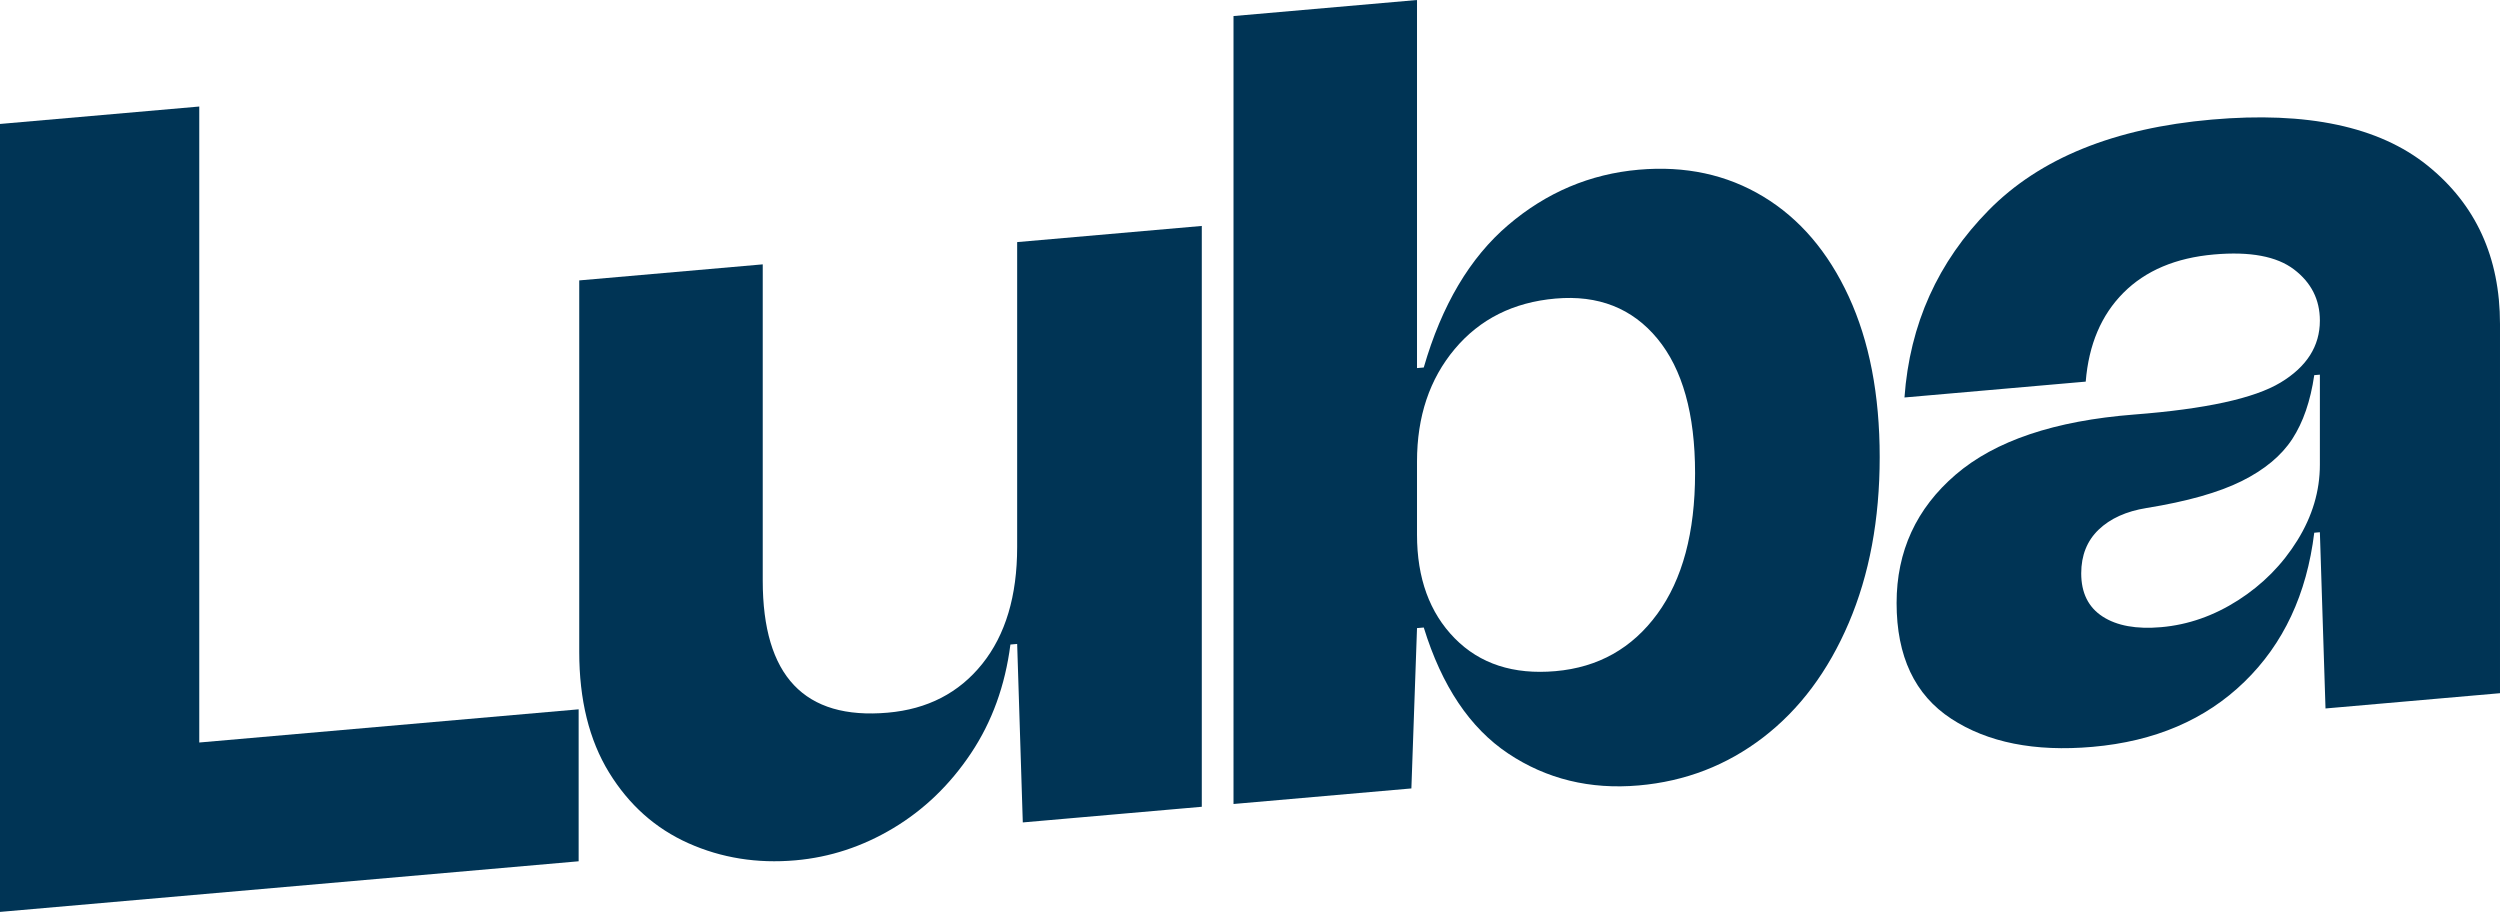
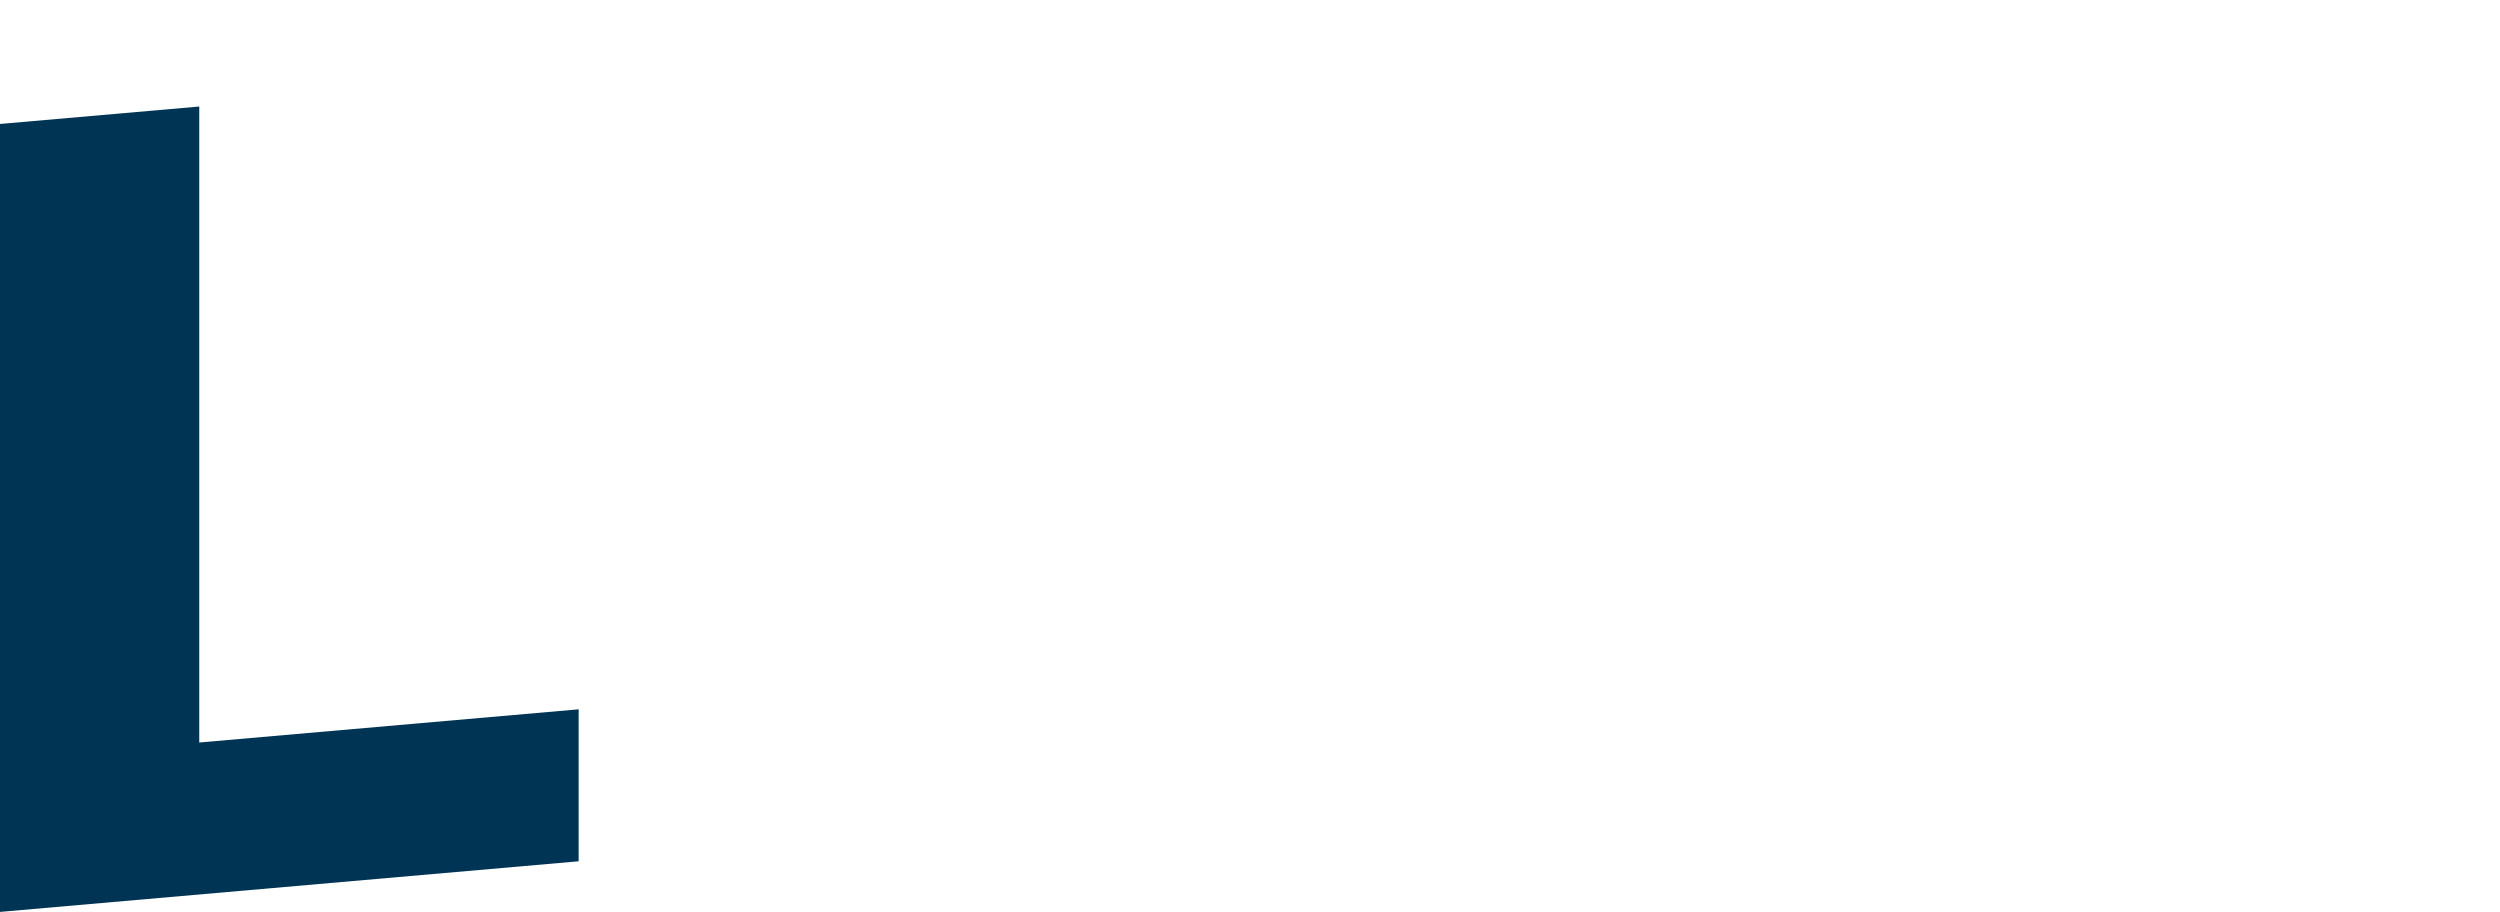
<svg xmlns="http://www.w3.org/2000/svg" viewBox="0 0 647 236" data-name="Layer 2" id="Layer_2">
  <defs>
    <style>
      .cls-1 {
        fill: #003455;
        stroke-width: 0px;
      }
    </style>
  </defs>
  <g id="Final">
    <g>
      <path d="m51.57,192.161l98.183-8.589v39.328L0,236V32.08l51.57-4.511v164.592Z" class="cls-1" />
-       <path d="m311.024,58.475v150.317l-46.325,4.052-1.457-46.192-1.748.153c-1.359,10.607-4.759,19.984-10.197,28.131-5.437,8.147-12.139,14.608-20.103,19.383-7.962,4.775-16.413,7.554-25.347,8.335-9.906.867-19.131-.608-27.678-4.425-8.546-3.816-15.393-9.918-20.54-18.304-5.147-8.386-7.721-18.794-7.721-31.223v-96.133l47.49-4.154v81.859c0,24.664,10.779,36.054,32.339,34.168,10.295-.901,18.453-5.111,24.473-12.629,6.022-7.518,9.032-17.589,9.032-30.212V62.654l47.781-4.18Z" class="cls-1" />
-       <path d="m478.454,76.746c5.34,11.574,8.011,25.42,8.011,41.539s-2.67,30.434-8.011,42.942c-5.342,12.508-12.722,22.379-22.143,29.612-9.421,7.232-20.151,11.376-32.194,12.429-12.626,1.104-23.89-1.648-33.797-8.26-9.906-6.61-17.189-17.48-21.85-32.609l-1.748.153-1.457,41.494-46.033,4.027V4.154l47.49-4.154v95.26l1.748-.153c4.66-16.139,11.944-28.428,21.85-36.87,9.907-8.441,21.171-13.213,33.797-14.318,12.042-1.053,22.773,1.261,32.194,6.943s16.801,14.31,22.143,25.883Zm-39.769,45.719c0-15.343-3.254-26.952-9.761-34.831-6.507-7.879-15.296-11.335-26.367-10.366-10.877.952-19.569,5.305-26.075,13.06-6.507,7.754-9.761,17.458-9.761,29.111v18.936c0,11.264,3.254,20.204,9.761,26.82,6.506,6.617,15.198,9.45,26.075,8.498,11.071-.968,19.86-5.914,26.367-14.833,6.507-8.92,9.761-21.053,9.761-36.395Z" class="cls-1" />
-       <path d="m552.312,107.282c18.453-1.419,31.077-4.175,37.876-8.265,6.799-4.091,10.197-9.438,10.197-16.041,0-5.438-2.234-9.854-6.701-13.251-4.468-3.396-11.362-4.686-20.686-3.87-9.906.867-17.723,4.172-23.453,9.916-5.73,5.746-8.984,13.41-9.761,22.994l-46.906,4.103c1.36-18.958,8.644-35.131,21.851-48.522,13.208-13.39,32.436-21.19,57.686-23.399,24.668-2.158,43.266,1.798,55.793,11.87,12.528,10.07,18.791,23.748,18.791,41.034v95.55l-45.158,3.95-1.457-45.609-1.457.127c-1.942,15.901-7.964,28.76-18.063,38.577-10.101,9.818-23.211,15.431-39.332,16.842-14.956,1.308-27.143-1.122-36.564-7.289-9.421-6.167-14.131-16.145-14.131-29.934,0-13.401,5.099-24.48,15.296-33.237,10.197-8.758,25.59-13.94,46.178-15.547Zm6.994,55.029c6.992-.612,13.644-2.942,19.956-6.989,6.312-4.049,11.411-9.204,15.296-15.467,3.885-6.263,5.827-12.793,5.827-19.59v-23.305l-1.457.127c-.972,6.688-2.865,12.195-5.682,16.52-2.815,4.324-7.186,7.96-13.109,10.906-5.925,2.945-14.131,5.266-24.62,6.96-5.244.847-9.371,2.713-12.382,5.598-3.01,2.886-4.515,6.658-4.515,11.319,0,5.05,1.845,8.773,5.535,11.168,3.69,2.397,8.741,3.314,15.151,2.753Z" class="cls-1" />
    </g>
  </g>
</svg>